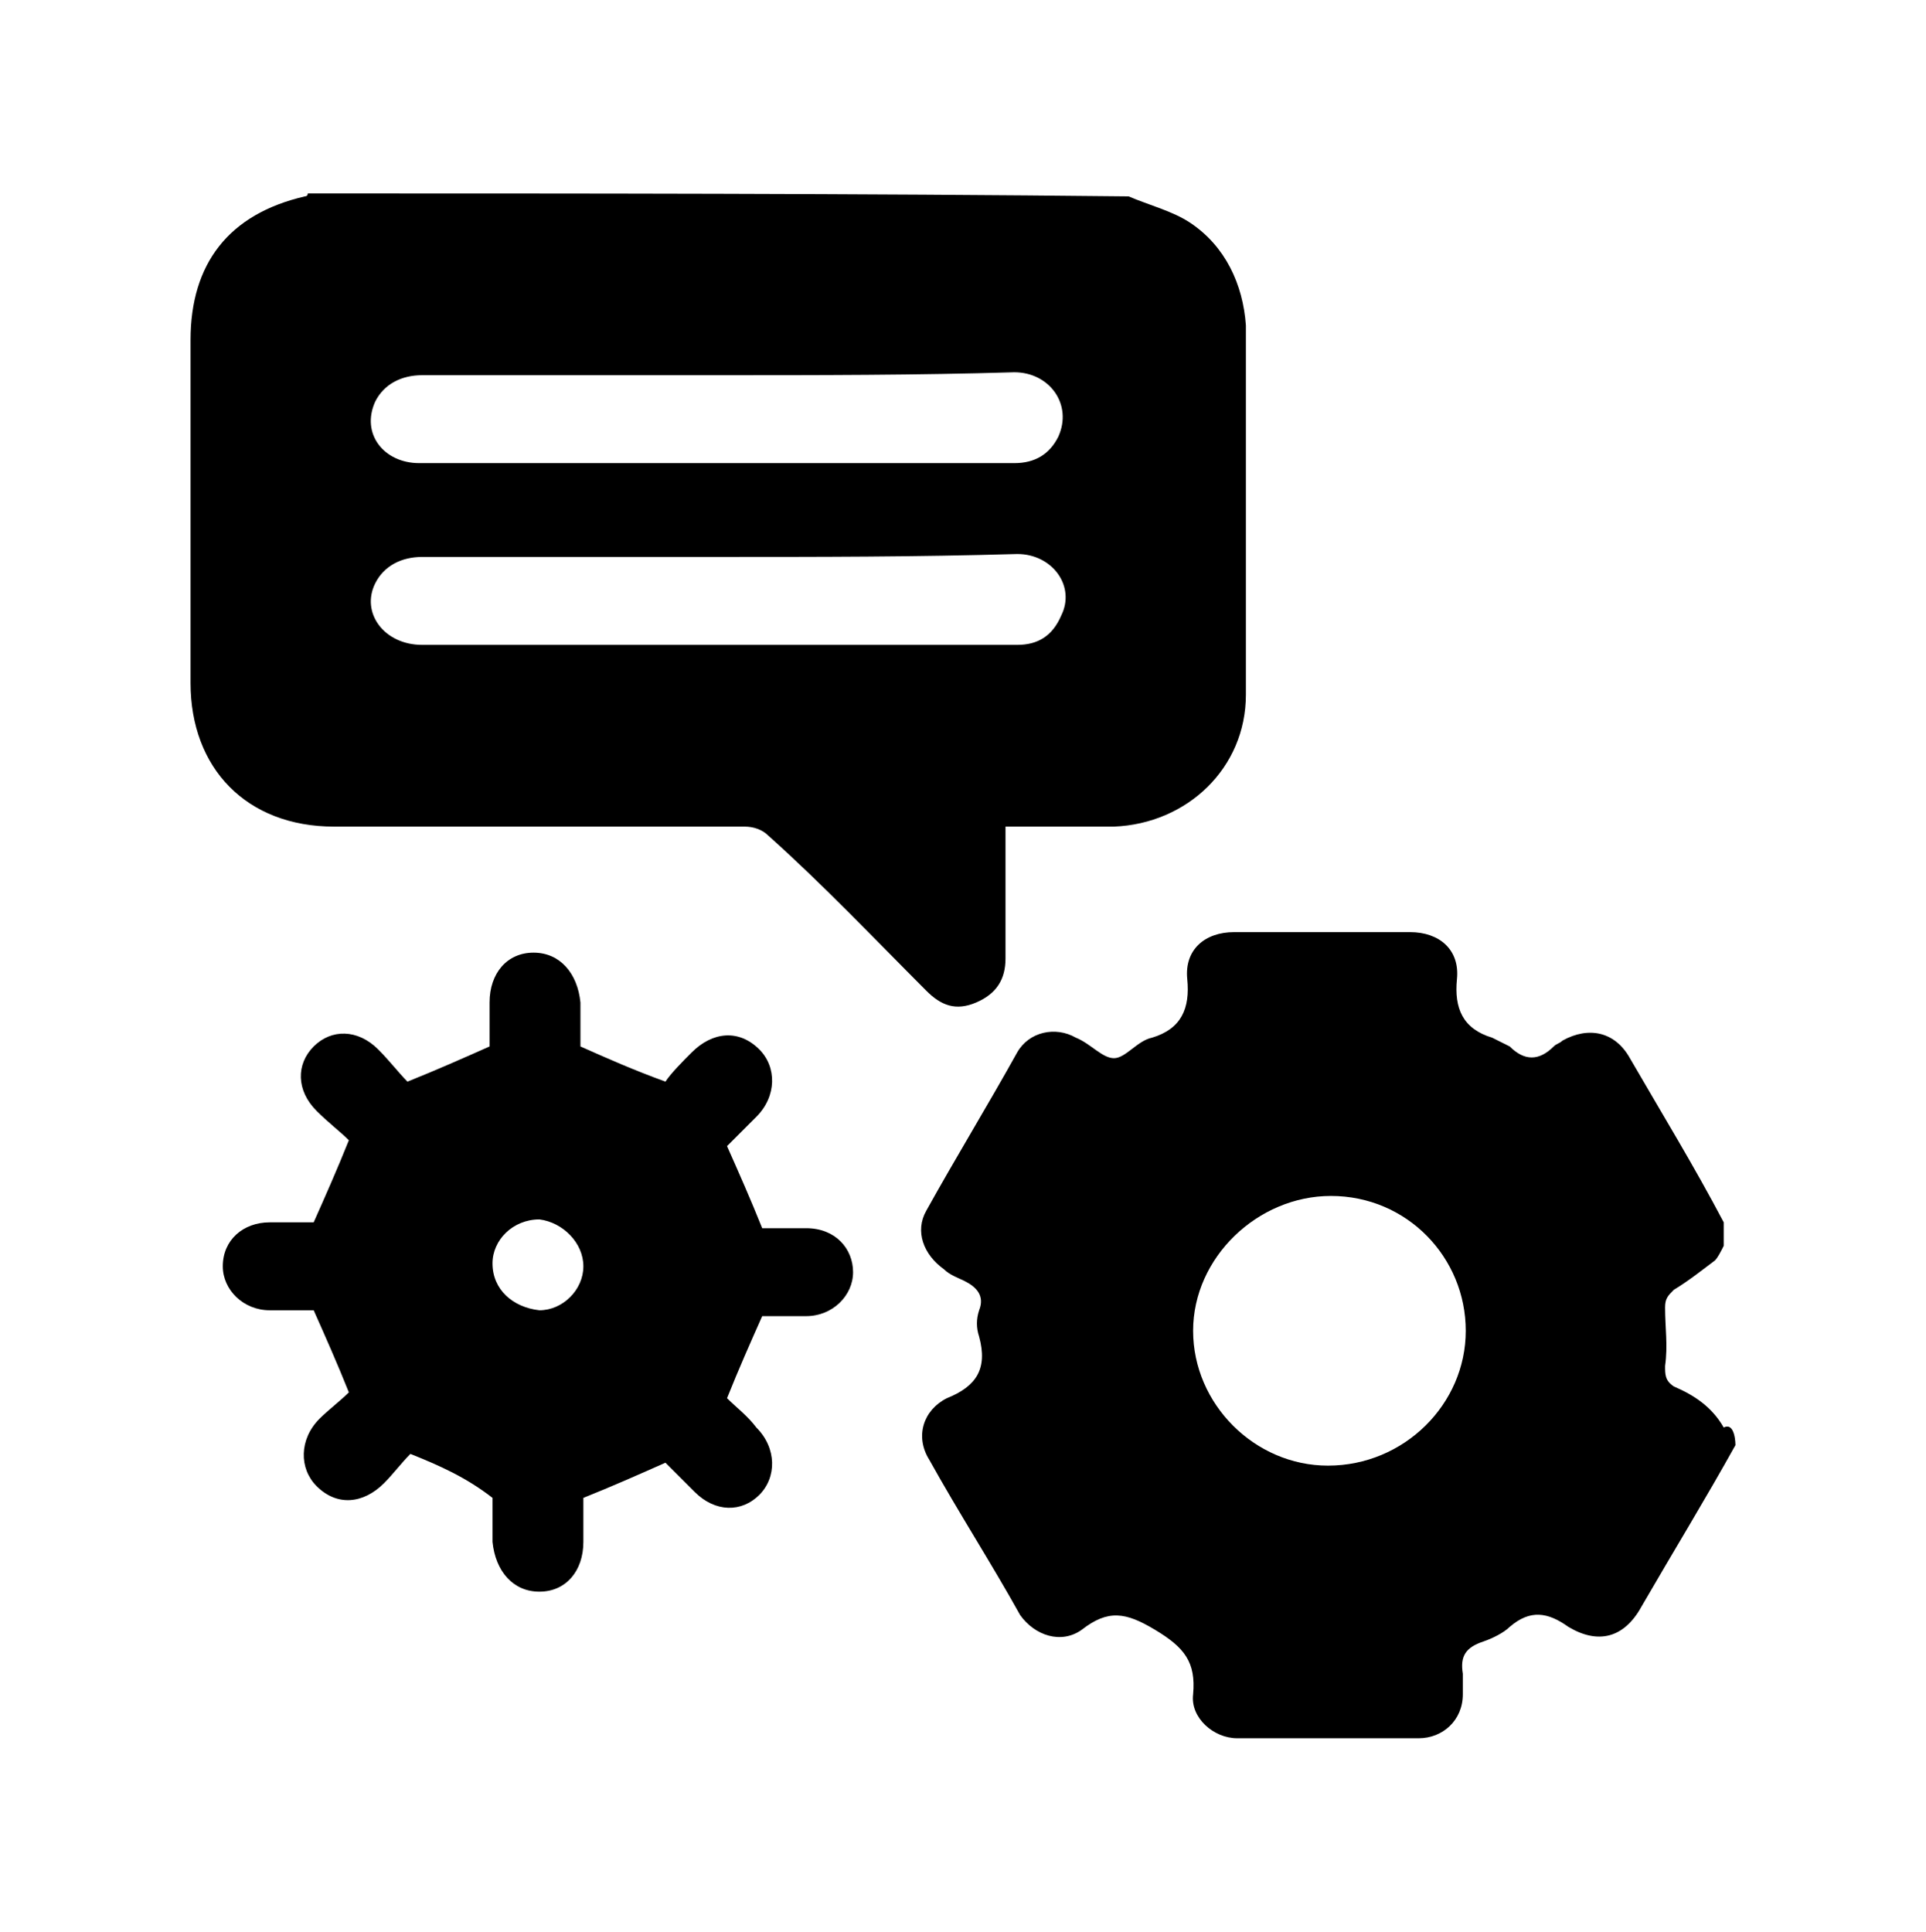
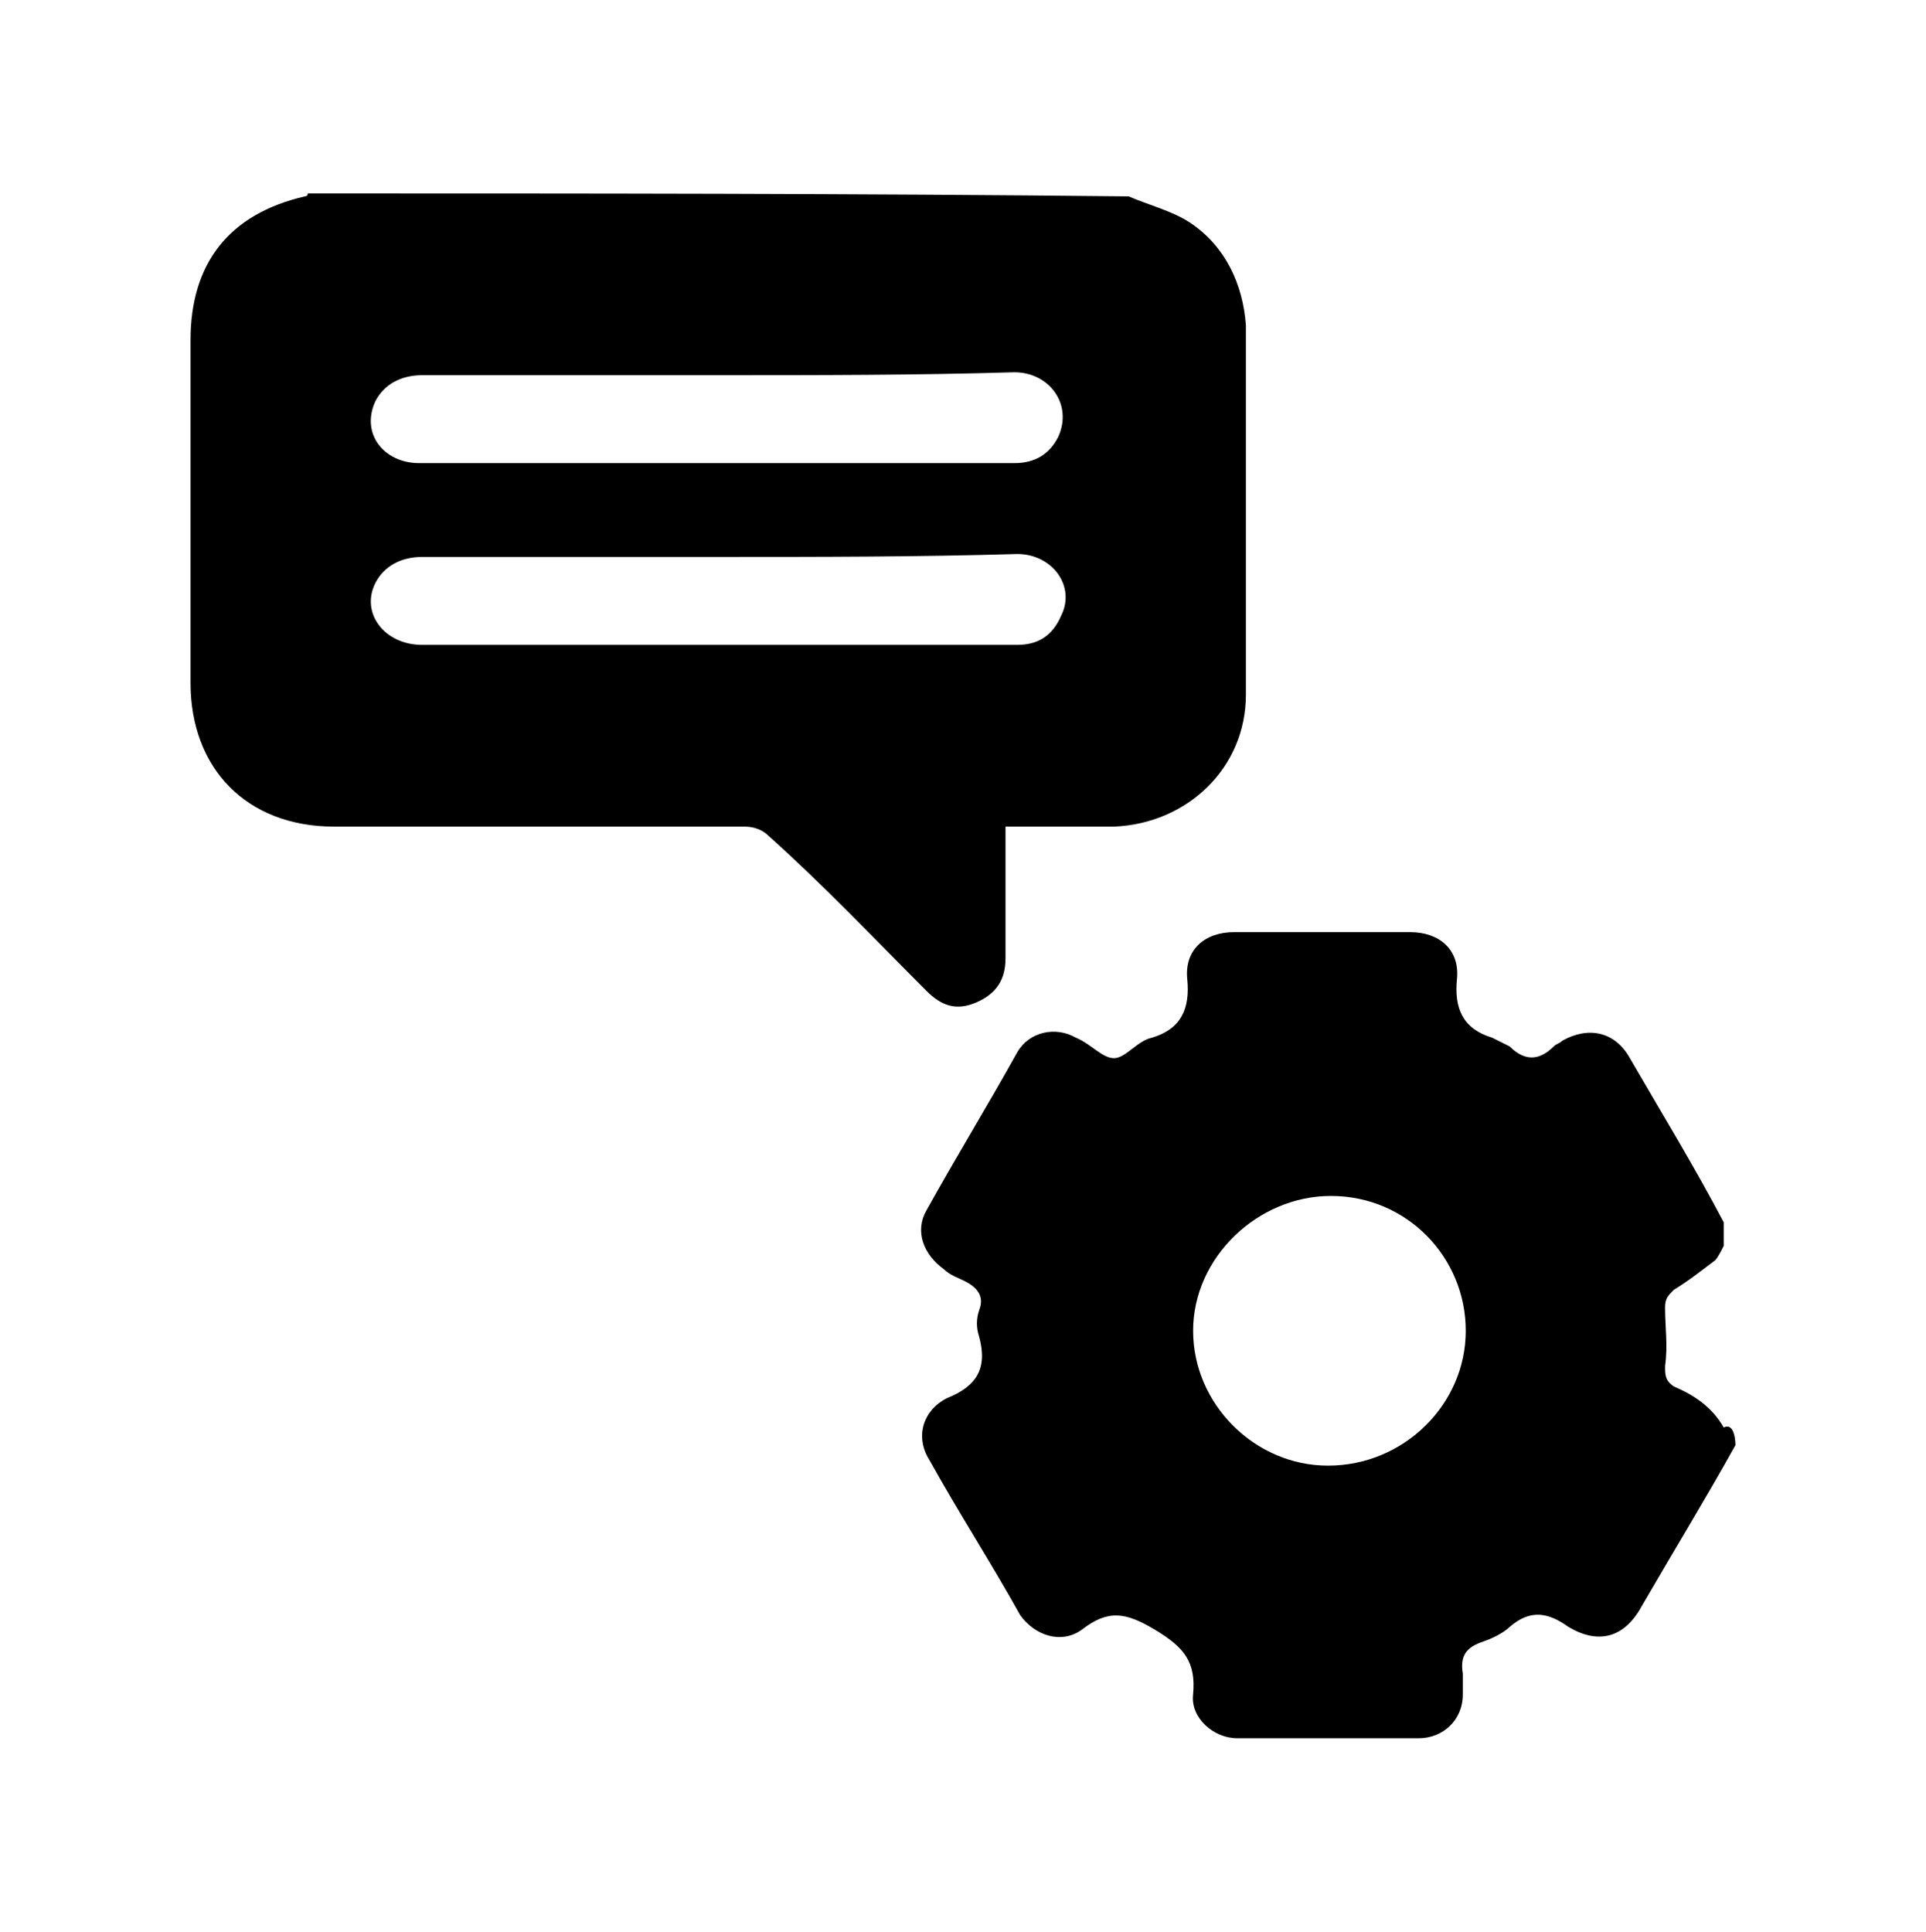
<svg xmlns="http://www.w3.org/2000/svg" xmlns:xlink="http://www.w3.org/1999/xlink" version="1.1" id="Layer_2_00000026158142748285146010000008204671401991105208_" x="0px" y="0px" viewBox="0 0 65.7 65.9" style="enable-background:new 0 0 65.7 65.9;" xml:space="preserve">
  <style type="text/css">
	.st0{clip-path:url(#SVGID_00000085958124838844817010000014011074759467234459_);}
</style>
  <g id="Layer_1-2">
    <g>
      <defs>
        <rect id="SVGID_1_" width="65.7" height="65.9" />
      </defs>
      <clipPath id="SVGID_00000054959484074527916390000013139833729296316032_">
        <use xlink:href="#SVGID_1_" style="overflow:visible;" />
      </clipPath>
      <g style="clip-path:url(#SVGID_00000054959484074527916390000013139833729296316032_);">
        <g>
          <path d="M38.5,6.7C39.2,7,40,7.2,40.6,7.6c1.2,0.8,1.8,2.1,1.9,3.5c0,4.2,0,8.4,0,12.6c0,2.5-2,4.4-4.5,4.5c-1.2,0-2.4,0-3.7,0      c0,0.7,0,1.4,0,2c0,0.8,0,1.7,0,2.5c0,0.7-0.3,1.2-1,1.5c-0.7,0.3-1.2,0.1-1.7-0.4c-1.8-1.8-3.5-3.6-5.4-5.3      c-0.2-0.2-0.5-0.3-0.8-0.3c-4.7,0-9.4,0-14,0c-3,0-4.9-2-4.9-4.9c0-3.9,0-7.8,0-11.7c0-2.6,1.3-4.3,3.9-4.9      c0.1,0,0.1-0.1,0.1-0.1C19.9,6.6,29.2,6.6,38.5,6.7z M24.5,12.8c-3.4,0-6.7,0-10.1,0c-0.7,0-1.3,0.3-1.6,0.9      c-0.5,1.1,0.3,2.1,1.5,2.1c4.7,0,9.5,0,14.2,0c2,0,4,0,6.1,0c0.7,0,1.2-0.3,1.5-0.9c0.5-1.1-0.3-2.2-1.5-2.2      C31.3,12.8,27.9,12.8,24.5,12.8L24.5,12.8z M24.5,19c-3.4,0-6.7,0-10.1,0c-0.7,0-1.3,0.3-1.6,0.9c-0.5,1,0.3,2.1,1.6,2.1      c5.1,0,10.2,0,15.2,0c1.7,0,3.4,0,5.1,0c0.7,0,1.2-0.3,1.5-1c0.5-1-0.3-2.1-1.5-2.1C31.3,19,27.9,19,24.5,19z" />
          <path d="M59.2,49.3c-1,1.8-2.1,3.6-3.2,5.5c-0.6,1.1-1.5,1.3-2.5,0.7c-0.7-0.5-1.3-0.6-2,0c-0.2,0.2-0.6,0.4-0.9,0.5      c-0.6,0.2-0.8,0.5-0.7,1.1c0,0.2,0,0.4,0,0.7c0,0.9-0.7,1.5-1.5,1.5c-2.1,0-4.1,0-6.2,0c-0.8,0-1.6-0.7-1.5-1.5      c0.1-1.1-0.3-1.6-1.3-2.2c-1-0.6-1.6-0.7-2.5,0c-0.7,0.5-1.6,0.2-2.1-0.5c-1-1.8-2.1-3.5-3.1-5.3c-0.5-0.8-0.2-1.7,0.6-2.1      c1-0.4,1.4-1,1.1-2.1c-0.1-0.3-0.1-0.6,0-0.9c0.2-0.5-0.1-0.8-0.5-1c-0.2-0.1-0.5-0.2-0.7-0.4c-0.7-0.5-1-1.3-0.6-2      c1-1.8,2.1-3.6,3.1-5.4c0.4-0.7,1.3-0.9,2-0.5c0.5,0.2,0.9,0.7,1.3,0.7c0.4,0,0.8-0.6,1.3-0.7c1-0.3,1.3-1,1.2-2      c-0.1-1,0.6-1.6,1.6-1.6c2,0,4,0,6,0c1,0,1.7,0.6,1.6,1.6c-0.1,1,0.2,1.7,1.2,2c0.2,0.1,0.4,0.2,0.6,0.3c0.5,0.5,1,0.5,1.5,0      c0.1-0.1,0.2-0.1,0.3-0.2c0.9-0.5,1.8-0.3,2.3,0.6c1.1,1.9,2.2,3.7,3.2,5.6v0.8c-0.1,0.2-0.2,0.4-0.3,0.5      c-0.4,0.3-0.9,0.7-1.4,1c-0.2,0.2-0.3,0.3-0.3,0.6c0,0.7,0.1,1.3,0,2c0,0.3,0,0.5,0.3,0.7c0.7,0.3,1.3,0.7,1.7,1.4      C59.2,48.5,59.2,49.3,59.2,49.3z M50,45.4c0-2.5-2-4.6-4.6-4.6c-2.5,0-4.7,2.1-4.7,4.6s2.1,4.6,4.6,4.6C47.9,50,50,47.9,50,45.4      z" />
-           <path d="M11.9,47.5c-0.4-1-0.8-1.9-1.2-2.8c-0.4,0-1,0-1.5,0c-0.9,0-1.6-0.7-1.6-1.5c0-0.9,0.7-1.5,1.6-1.5c0.5,0,1,0,1.5,0      c0.4-0.9,0.8-1.8,1.2-2.8c-0.3-0.3-0.7-0.6-1.1-1c-0.7-0.7-0.7-1.6-0.1-2.2c0.6-0.6,1.5-0.6,2.2,0.1c0.4,0.4,0.7,0.8,1,1.1      c1-0.4,1.9-0.8,2.8-1.2c0-0.4,0-0.9,0-1.5c0-1,0.6-1.7,1.5-1.7c0.9,0,1.5,0.7,1.6,1.7c0,0.5,0,1,0,1.5c0.9,0.4,1.8,0.8,2.9,1.2      c0.2-0.3,0.6-0.7,0.9-1c0.7-0.7,1.6-0.8,2.3-0.1c0.6,0.6,0.6,1.6-0.1,2.3c-0.4,0.4-0.7,0.7-1,1c0.4,0.9,0.8,1.8,1.2,2.8      c0.4,0,1,0,1.5,0c1,0,1.6,0.7,1.6,1.5s-0.7,1.5-1.6,1.5c-0.5,0-1,0-1.5,0c-0.4,0.9-0.8,1.8-1.2,2.8c0.3,0.3,0.7,0.6,1,1      c0.7,0.7,0.7,1.7,0.1,2.3c-0.6,0.6-1.5,0.6-2.2-0.1c-0.4-0.4-0.7-0.7-1-1c-0.9,0.4-1.8,0.8-2.8,1.2c0,0.4,0,0.9,0,1.5      c0,1-0.6,1.7-1.5,1.7c-0.9,0-1.5-0.7-1.6-1.7c0-0.5,0-1,0-1.5C15.9,50.4,15,50,14,49.6c-0.3,0.3-0.6,0.7-0.9,1      c-0.7,0.7-1.6,0.8-2.3,0.1c-0.6-0.6-0.6-1.6,0.1-2.3C11.2,48.1,11.6,47.8,11.9,47.5L11.9,47.5z M18.4,44.7      c0.8,0,1.5-0.7,1.5-1.5c0-0.8-0.7-1.5-1.5-1.6c-0.9,0-1.6,0.7-1.6,1.5C16.8,44,17.5,44.6,18.4,44.7L18.4,44.7z" />
        </g>
      </g>
    </g>
  </g>
</svg>